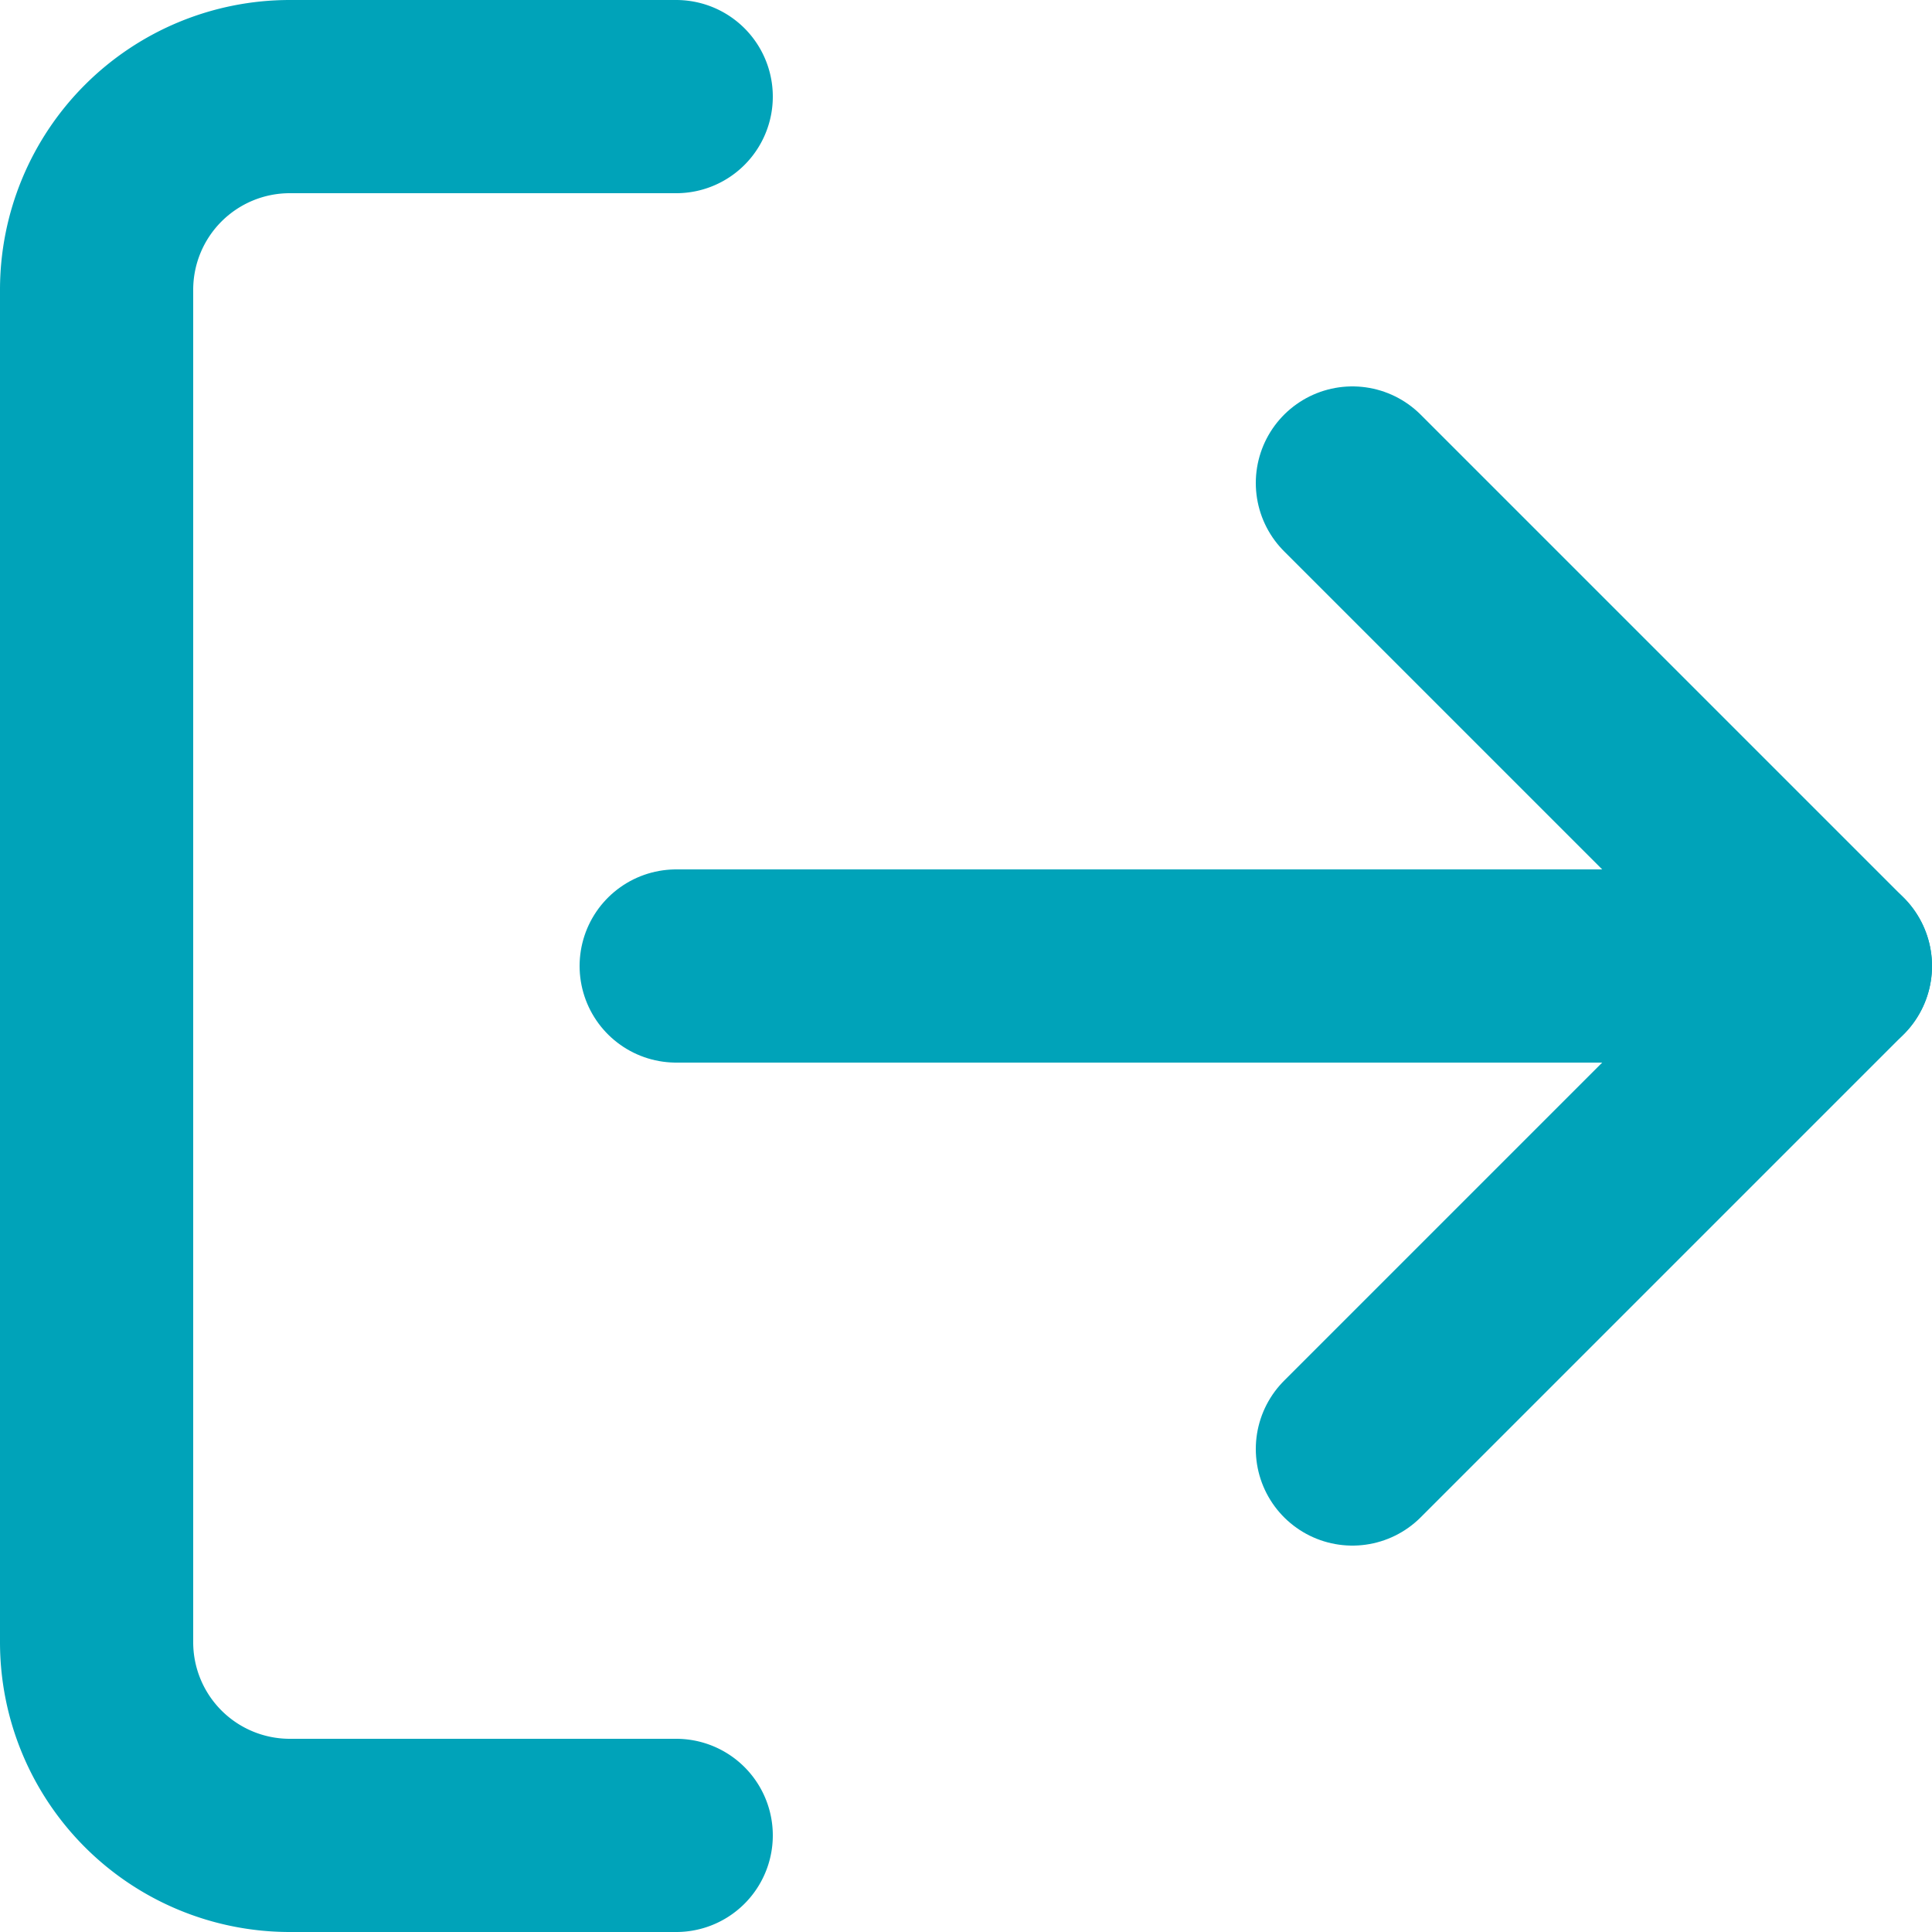
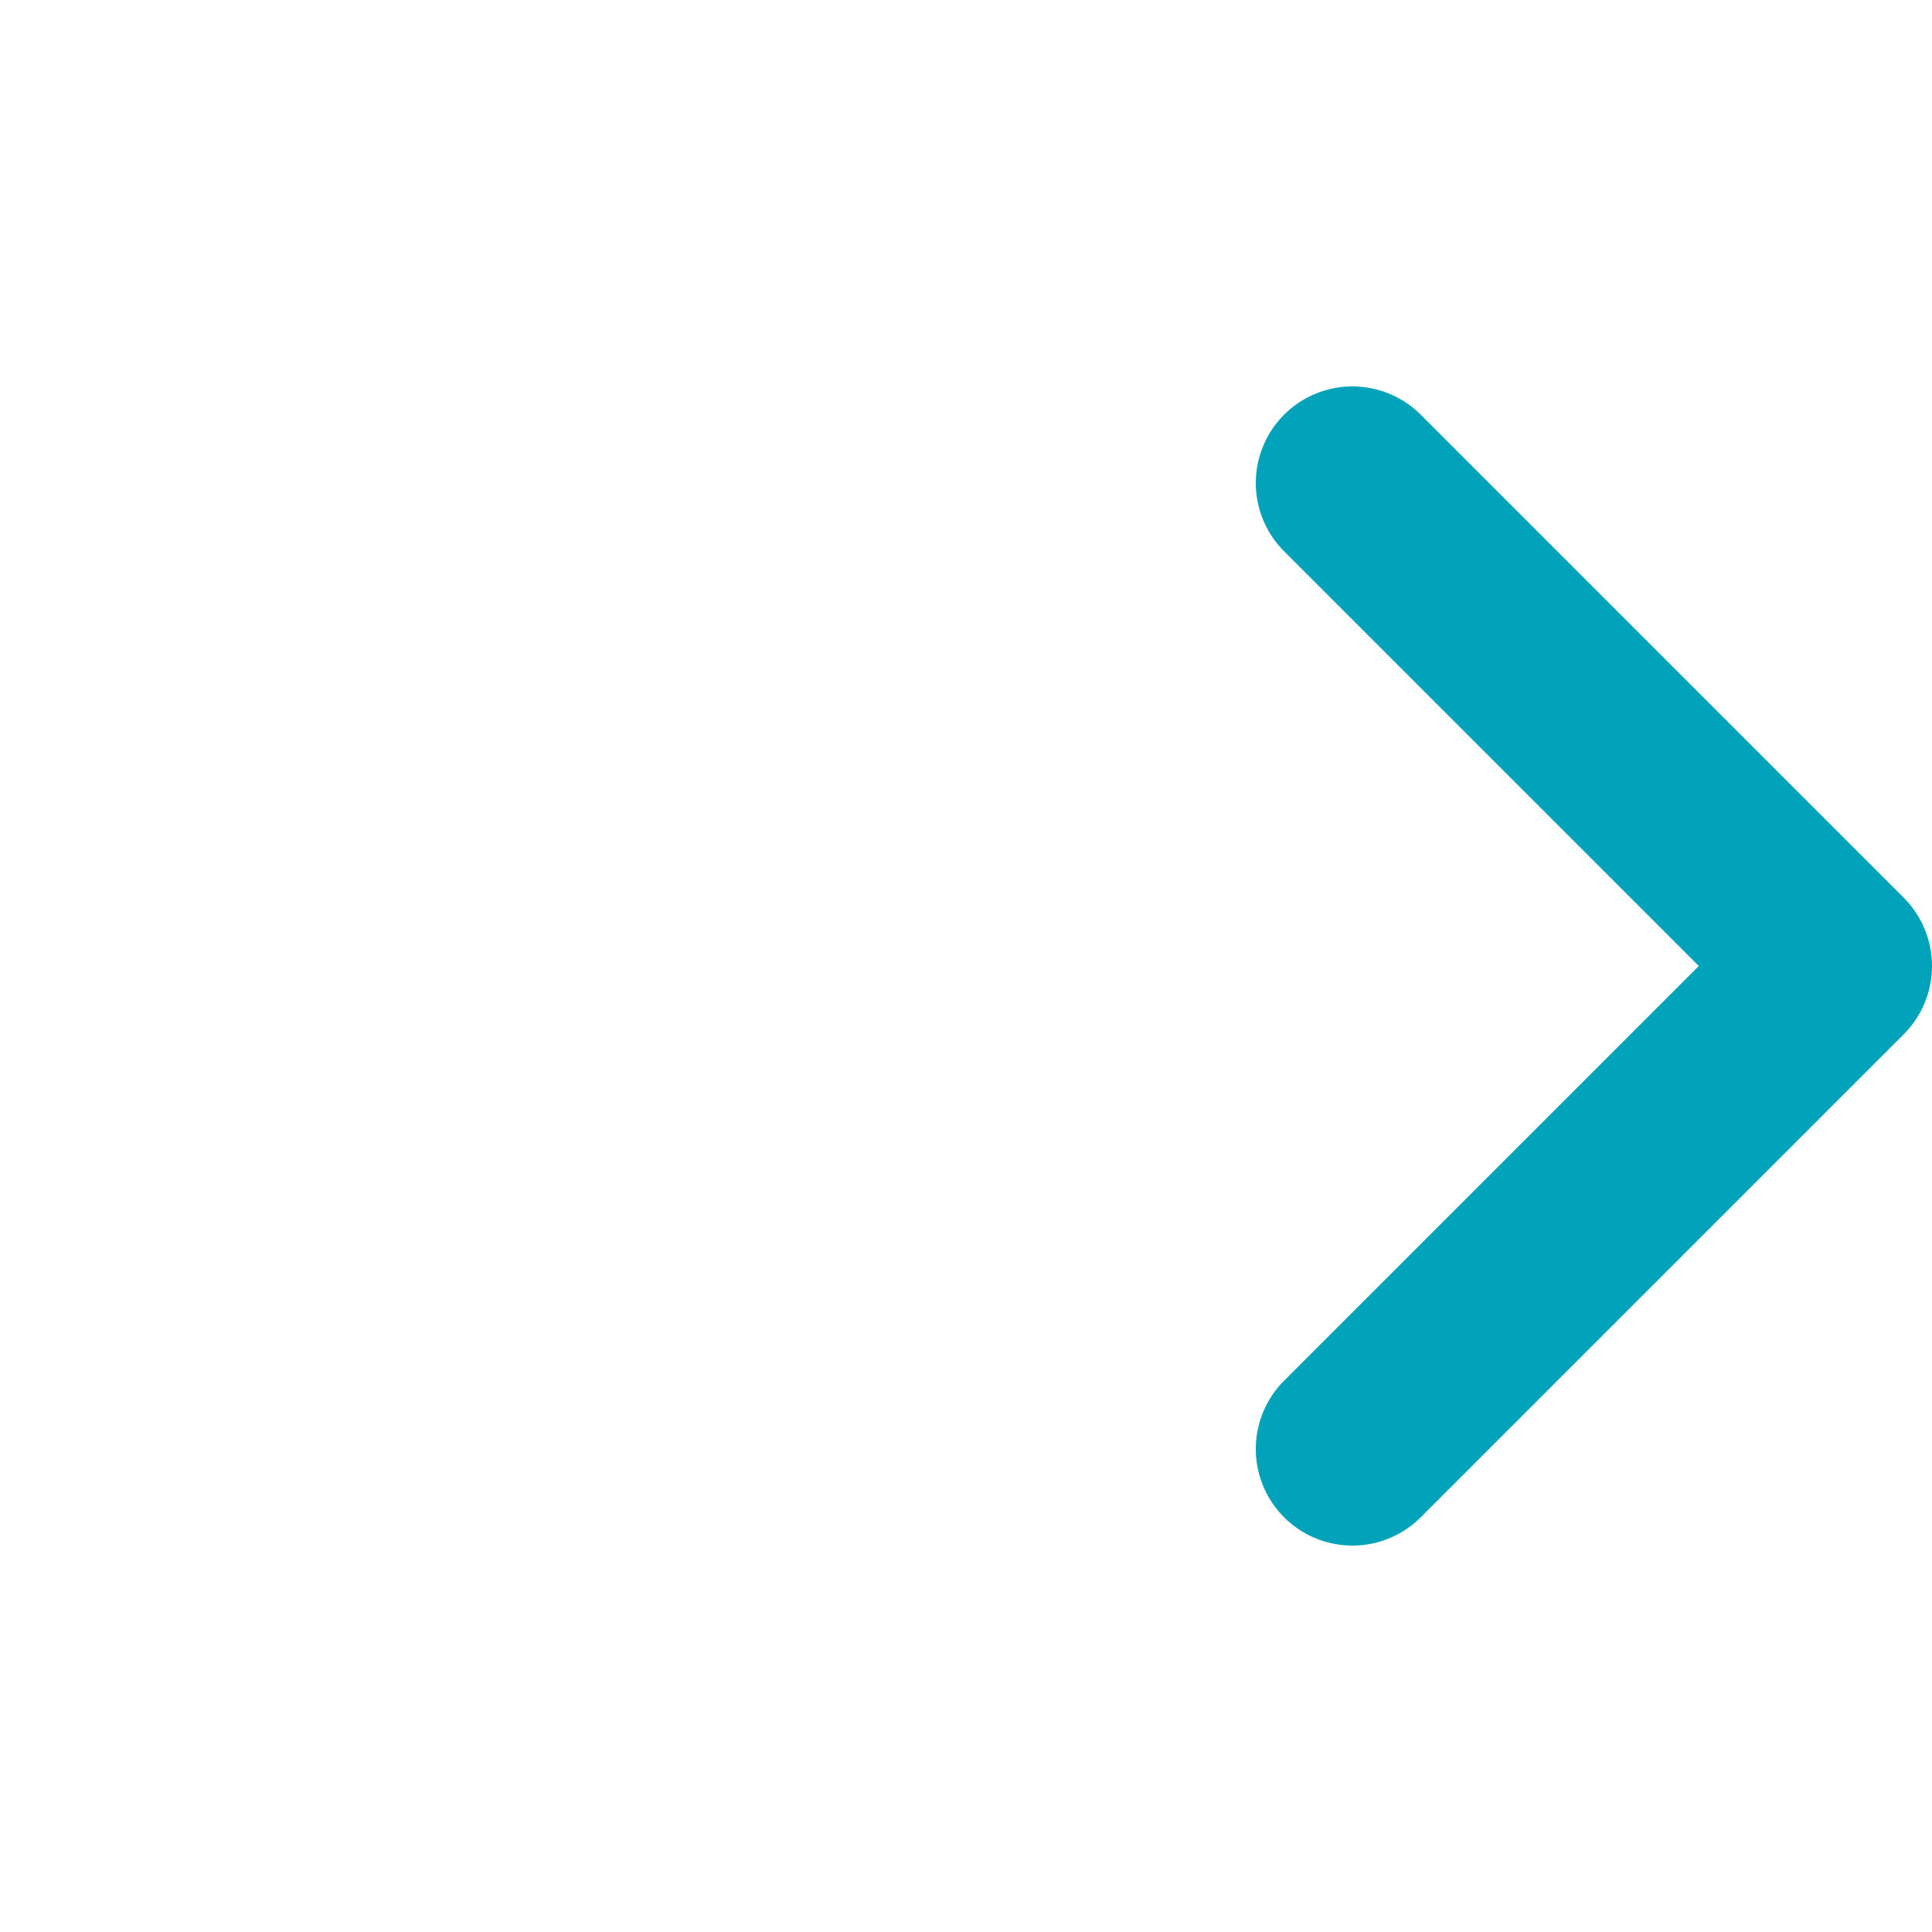
<svg xmlns="http://www.w3.org/2000/svg" width="20" height="20" viewBox="0 0 20 20">
  <g id="Icon_feather-log-out" data-name="Icon feather-log-out" transform="translate(-3.5 -3.5)">
-     <path id="Path_240" data-name="Path 240" d="M10.5,22.5h-4a2,2,0,0,1-2-2V6.5a2,2,0,0,1,2-2h4" fill="none" stroke="#00a3b9" stroke-linecap="round" stroke-linejoin="round" stroke-width="2" />
    <path id="Path_241" data-name="Path 241" d="M24,20.5l5-5-5-5" transform="translate(-6.5 -2)" fill="none" stroke="#00a3b9" stroke-linecap="round" stroke-linejoin="round" stroke-width="2" />
-     <path id="Path_242" data-name="Path 242" d="M25.5,18h-12" transform="translate(-3 -4.5)" fill="none" stroke="#00a3b9" stroke-linecap="round" stroke-linejoin="round" stroke-width="2" />
  </g>
</svg>